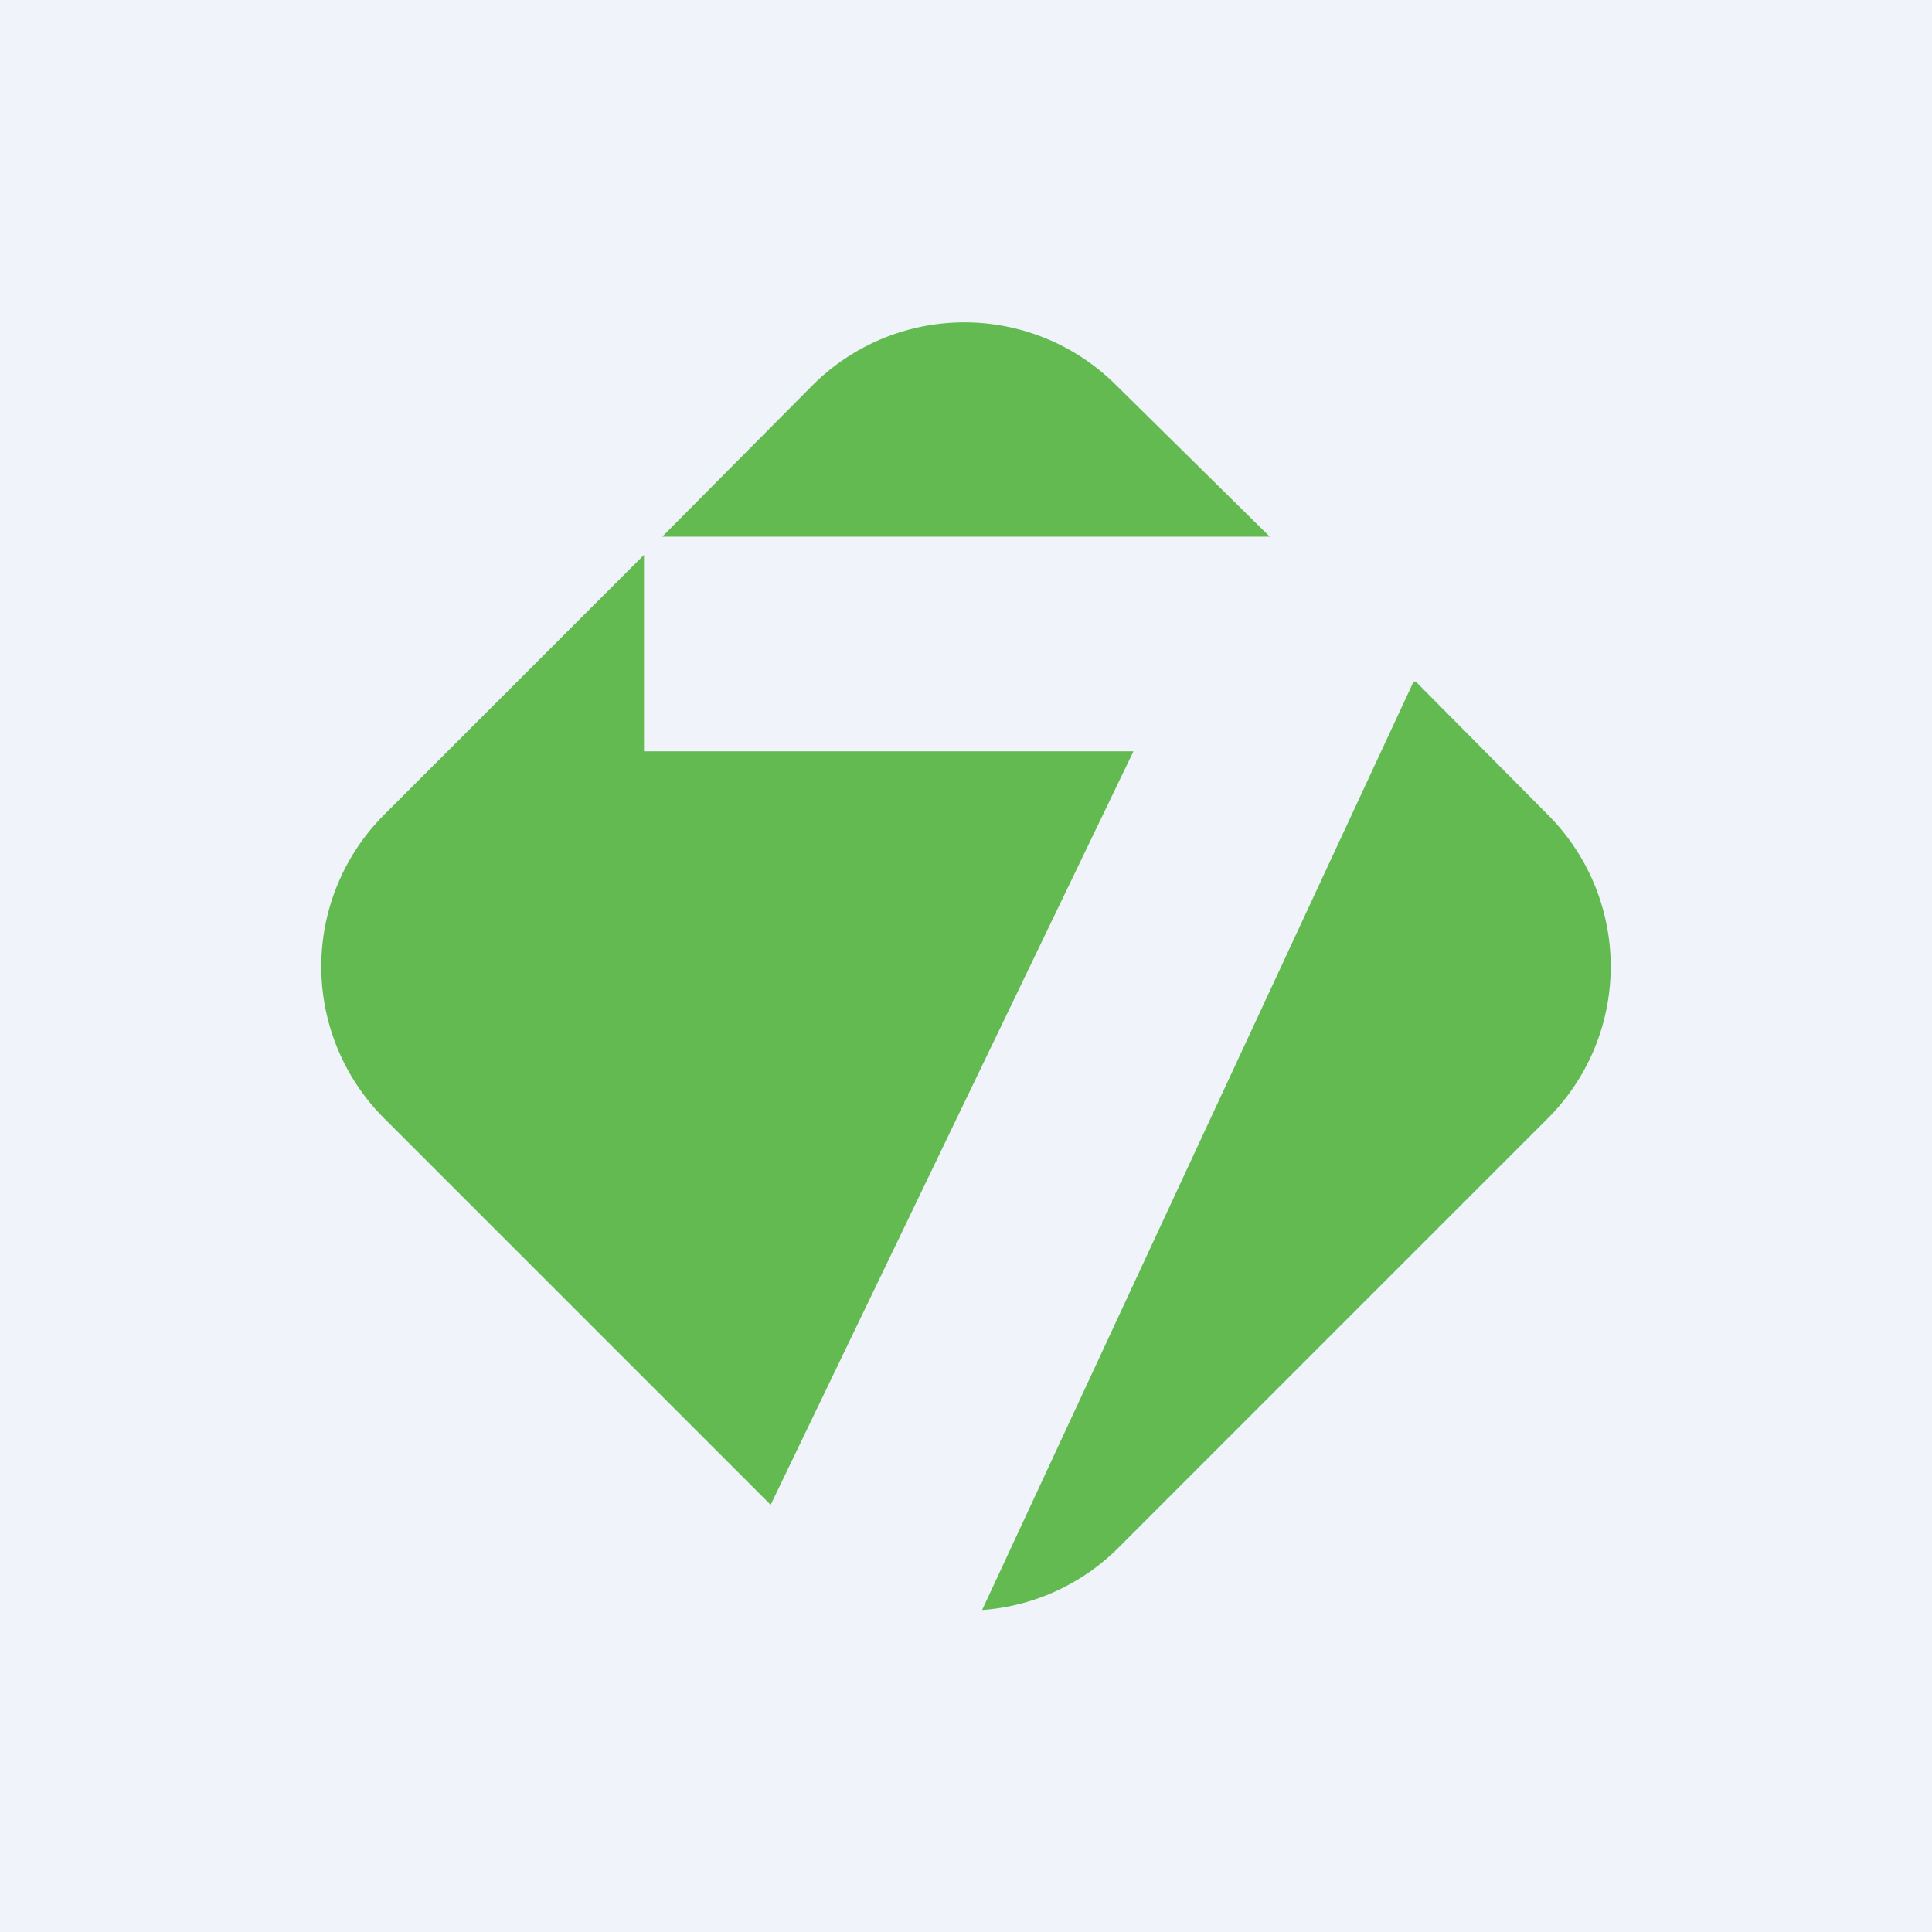
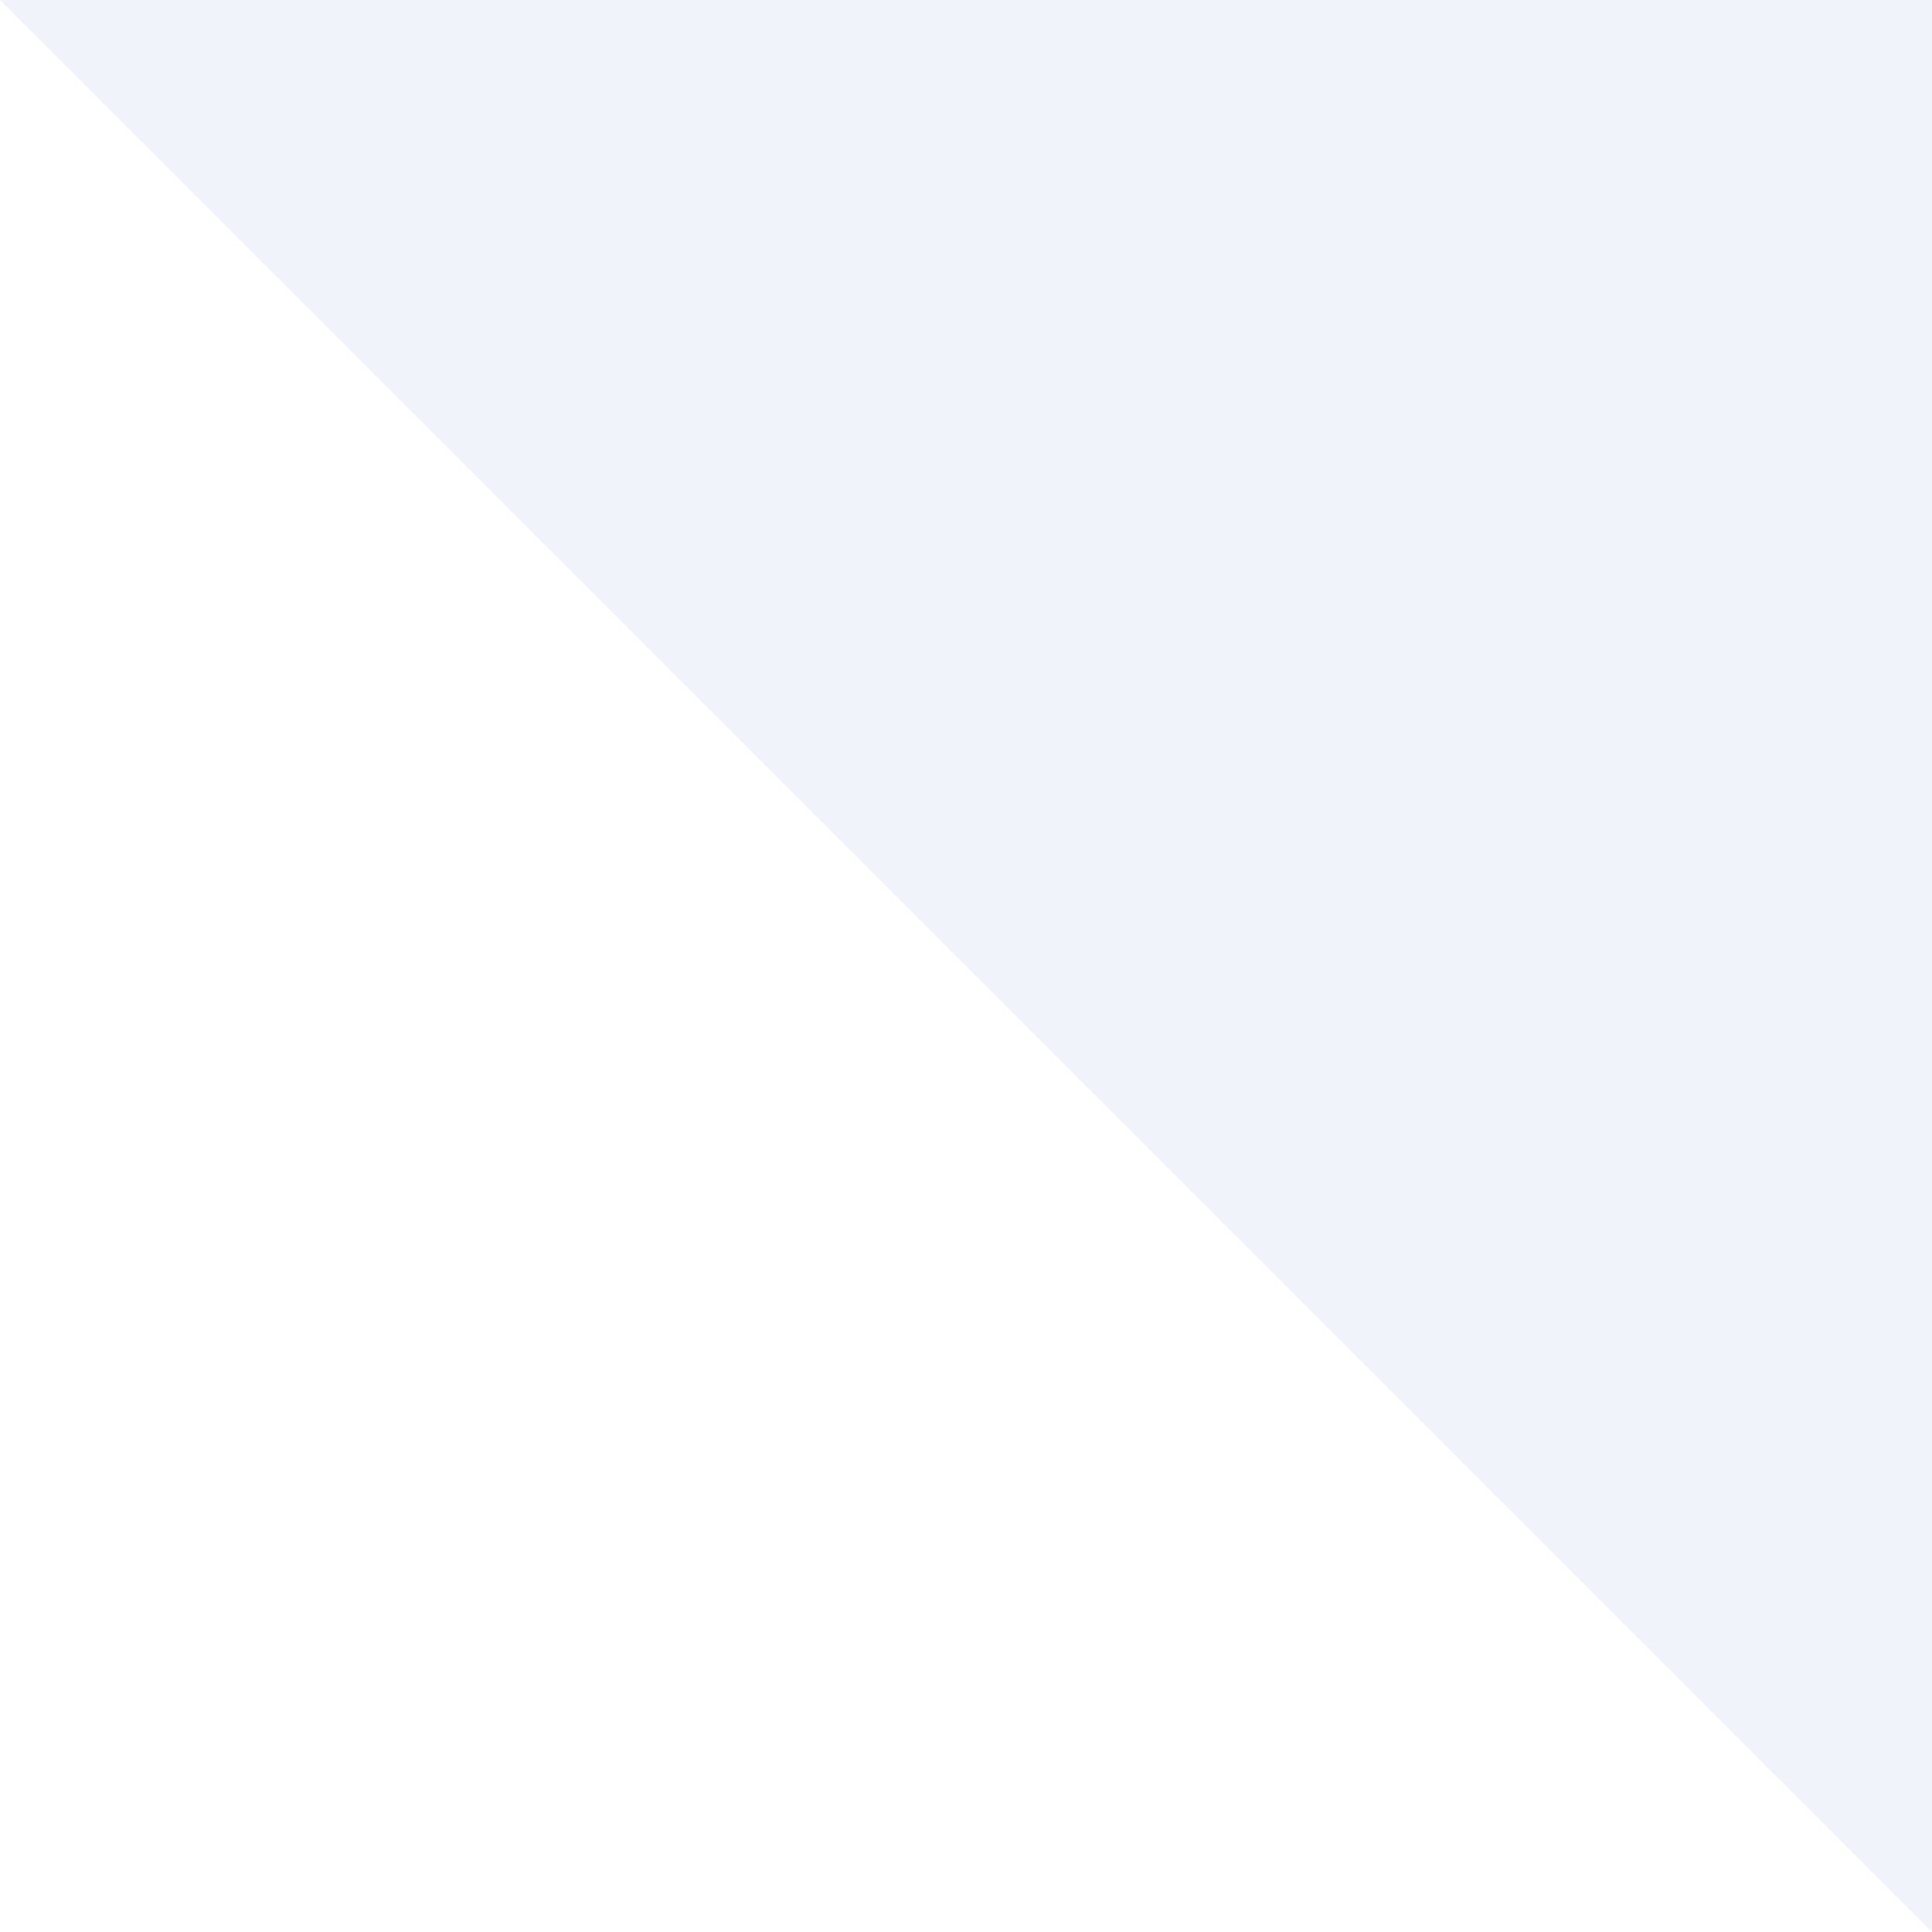
<svg xmlns="http://www.w3.org/2000/svg" width="18" height="18">
-   <path fill="#F0F3FA" d="M0 0h18v18H0z" />
-   <path d="M3.58 7.59a2 2 0 000 2.83l3.6 3.6L10.56 7H6V5.17L3.58 7.59zM6.17 5h5.66L10.4 3.59a2 2 0 00-2.83 0L6.17 5zm7 1.35L9.15 15a2 2 0 001.27-.58l4-4a2 2 0 000-2.83l-1.23-1.24z" fill="#63BA51" />
+   <path fill="#F0F3FA" d="M0 0h18v18z" />
</svg>